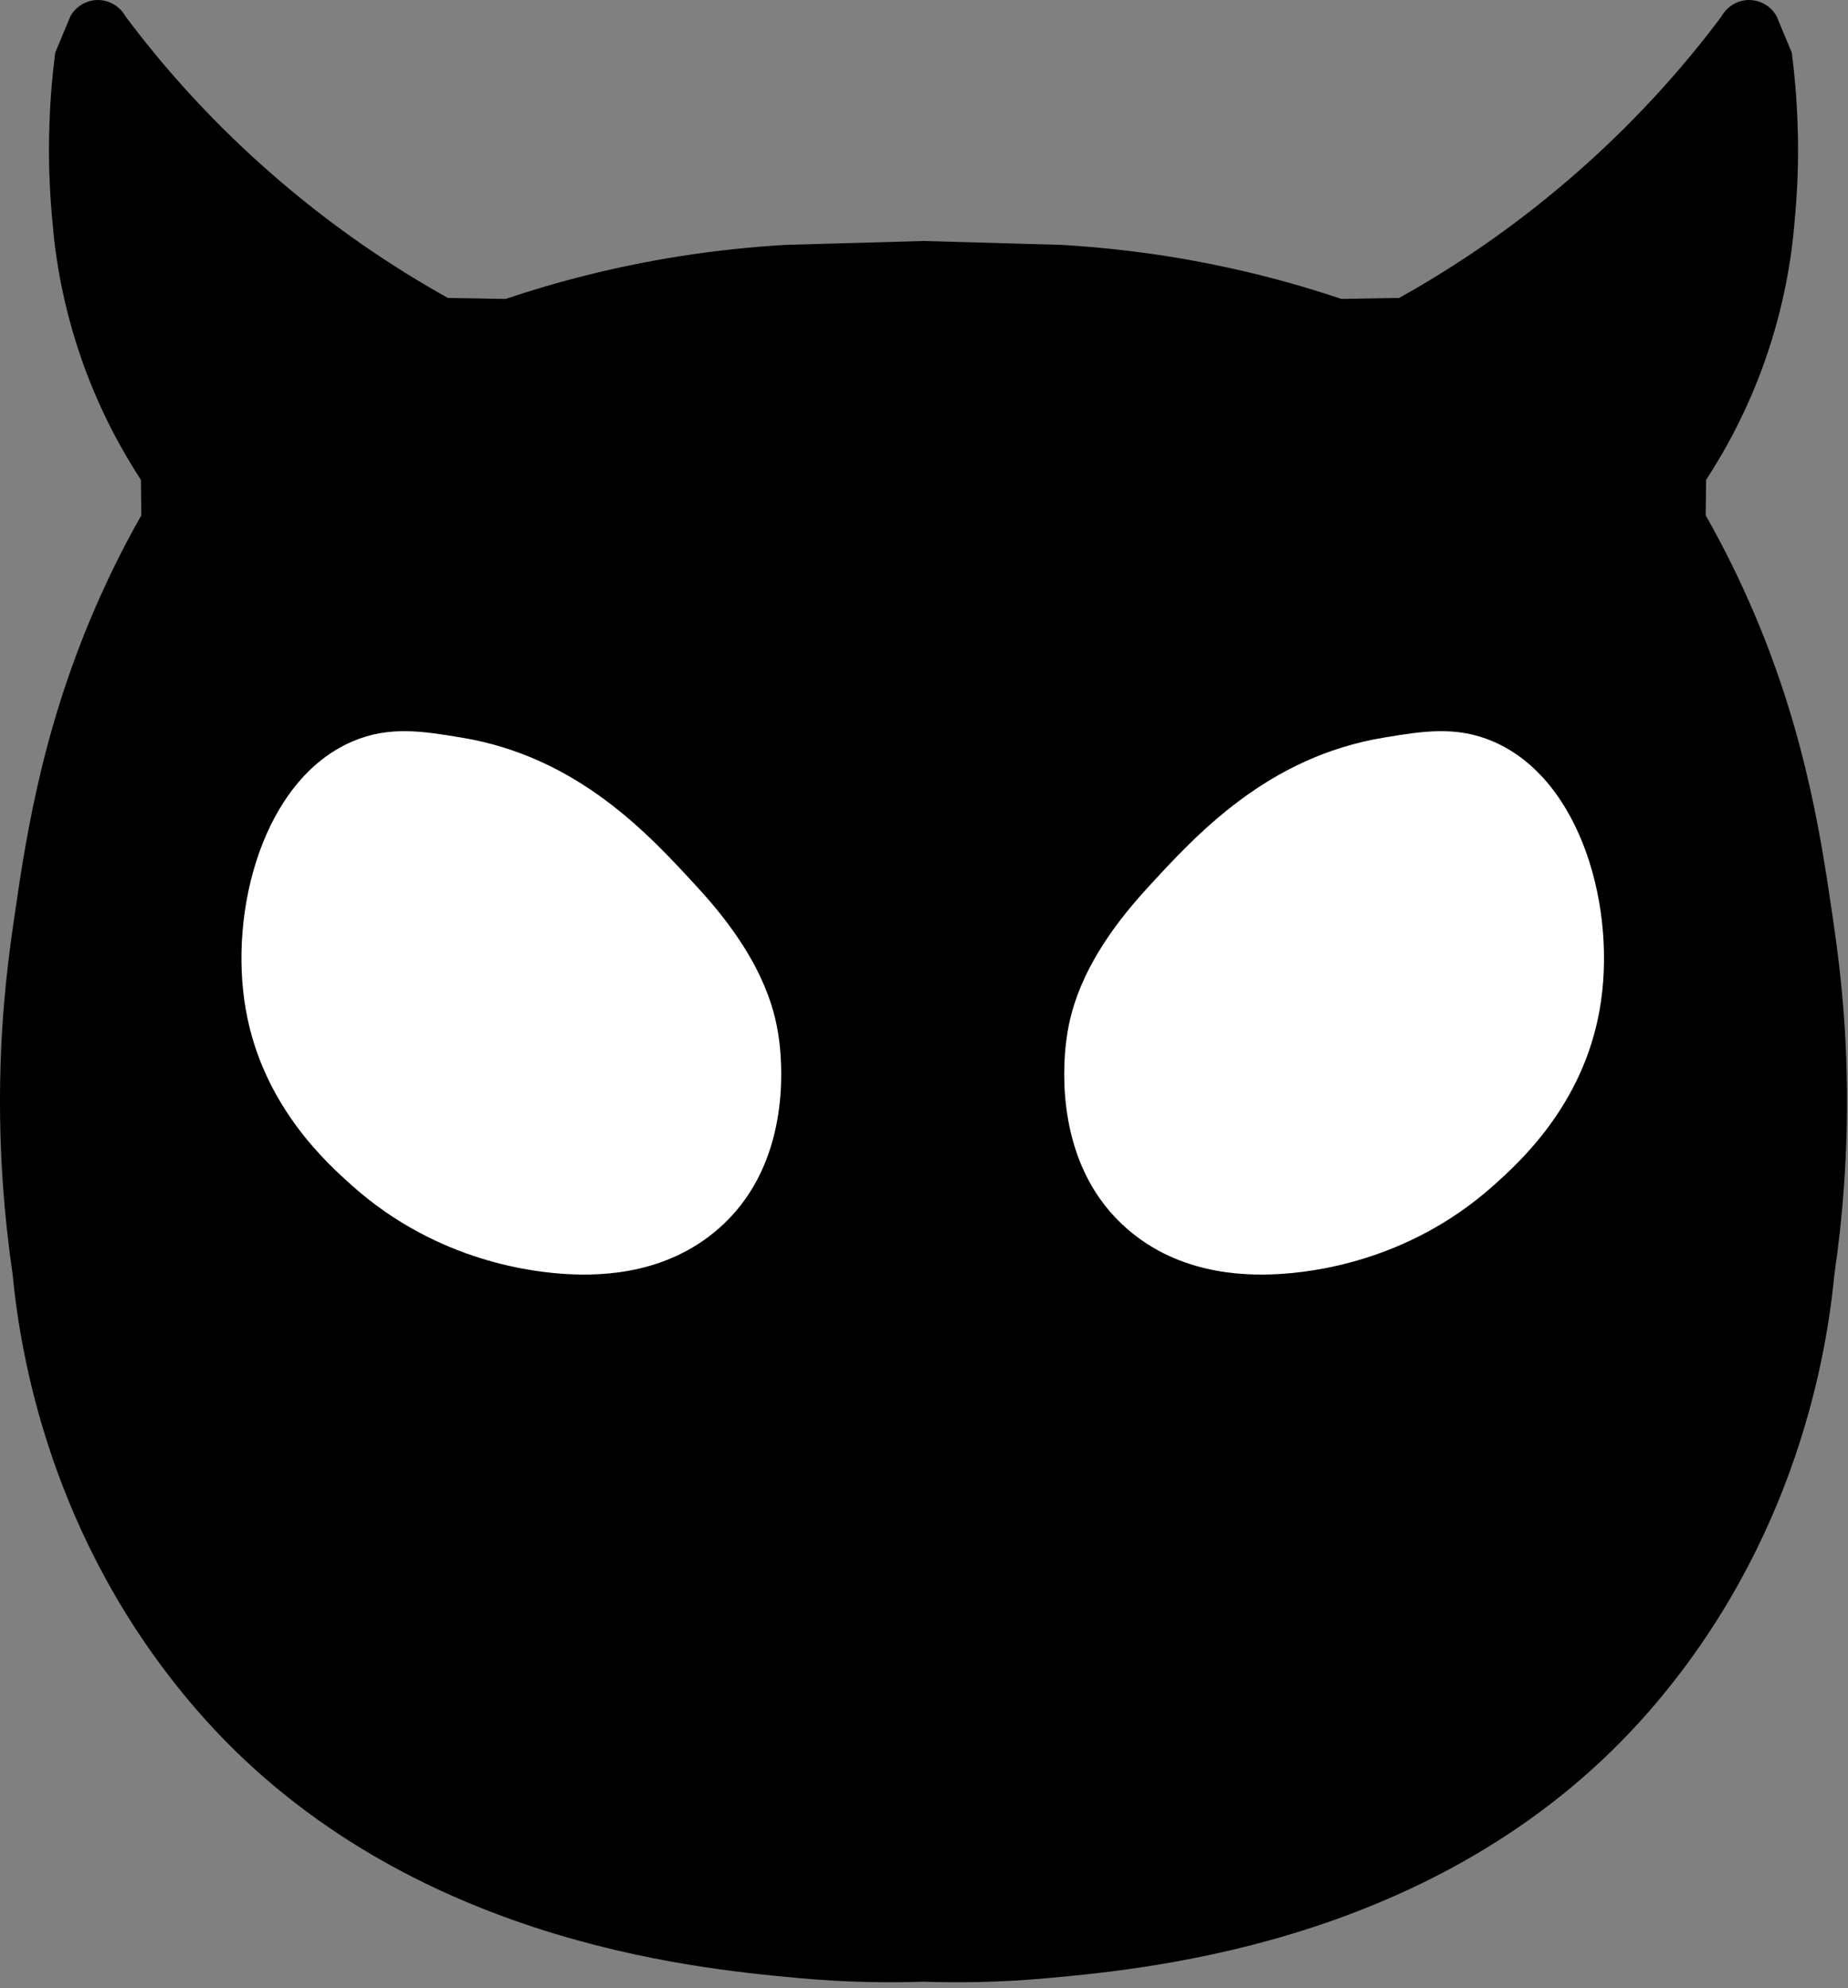
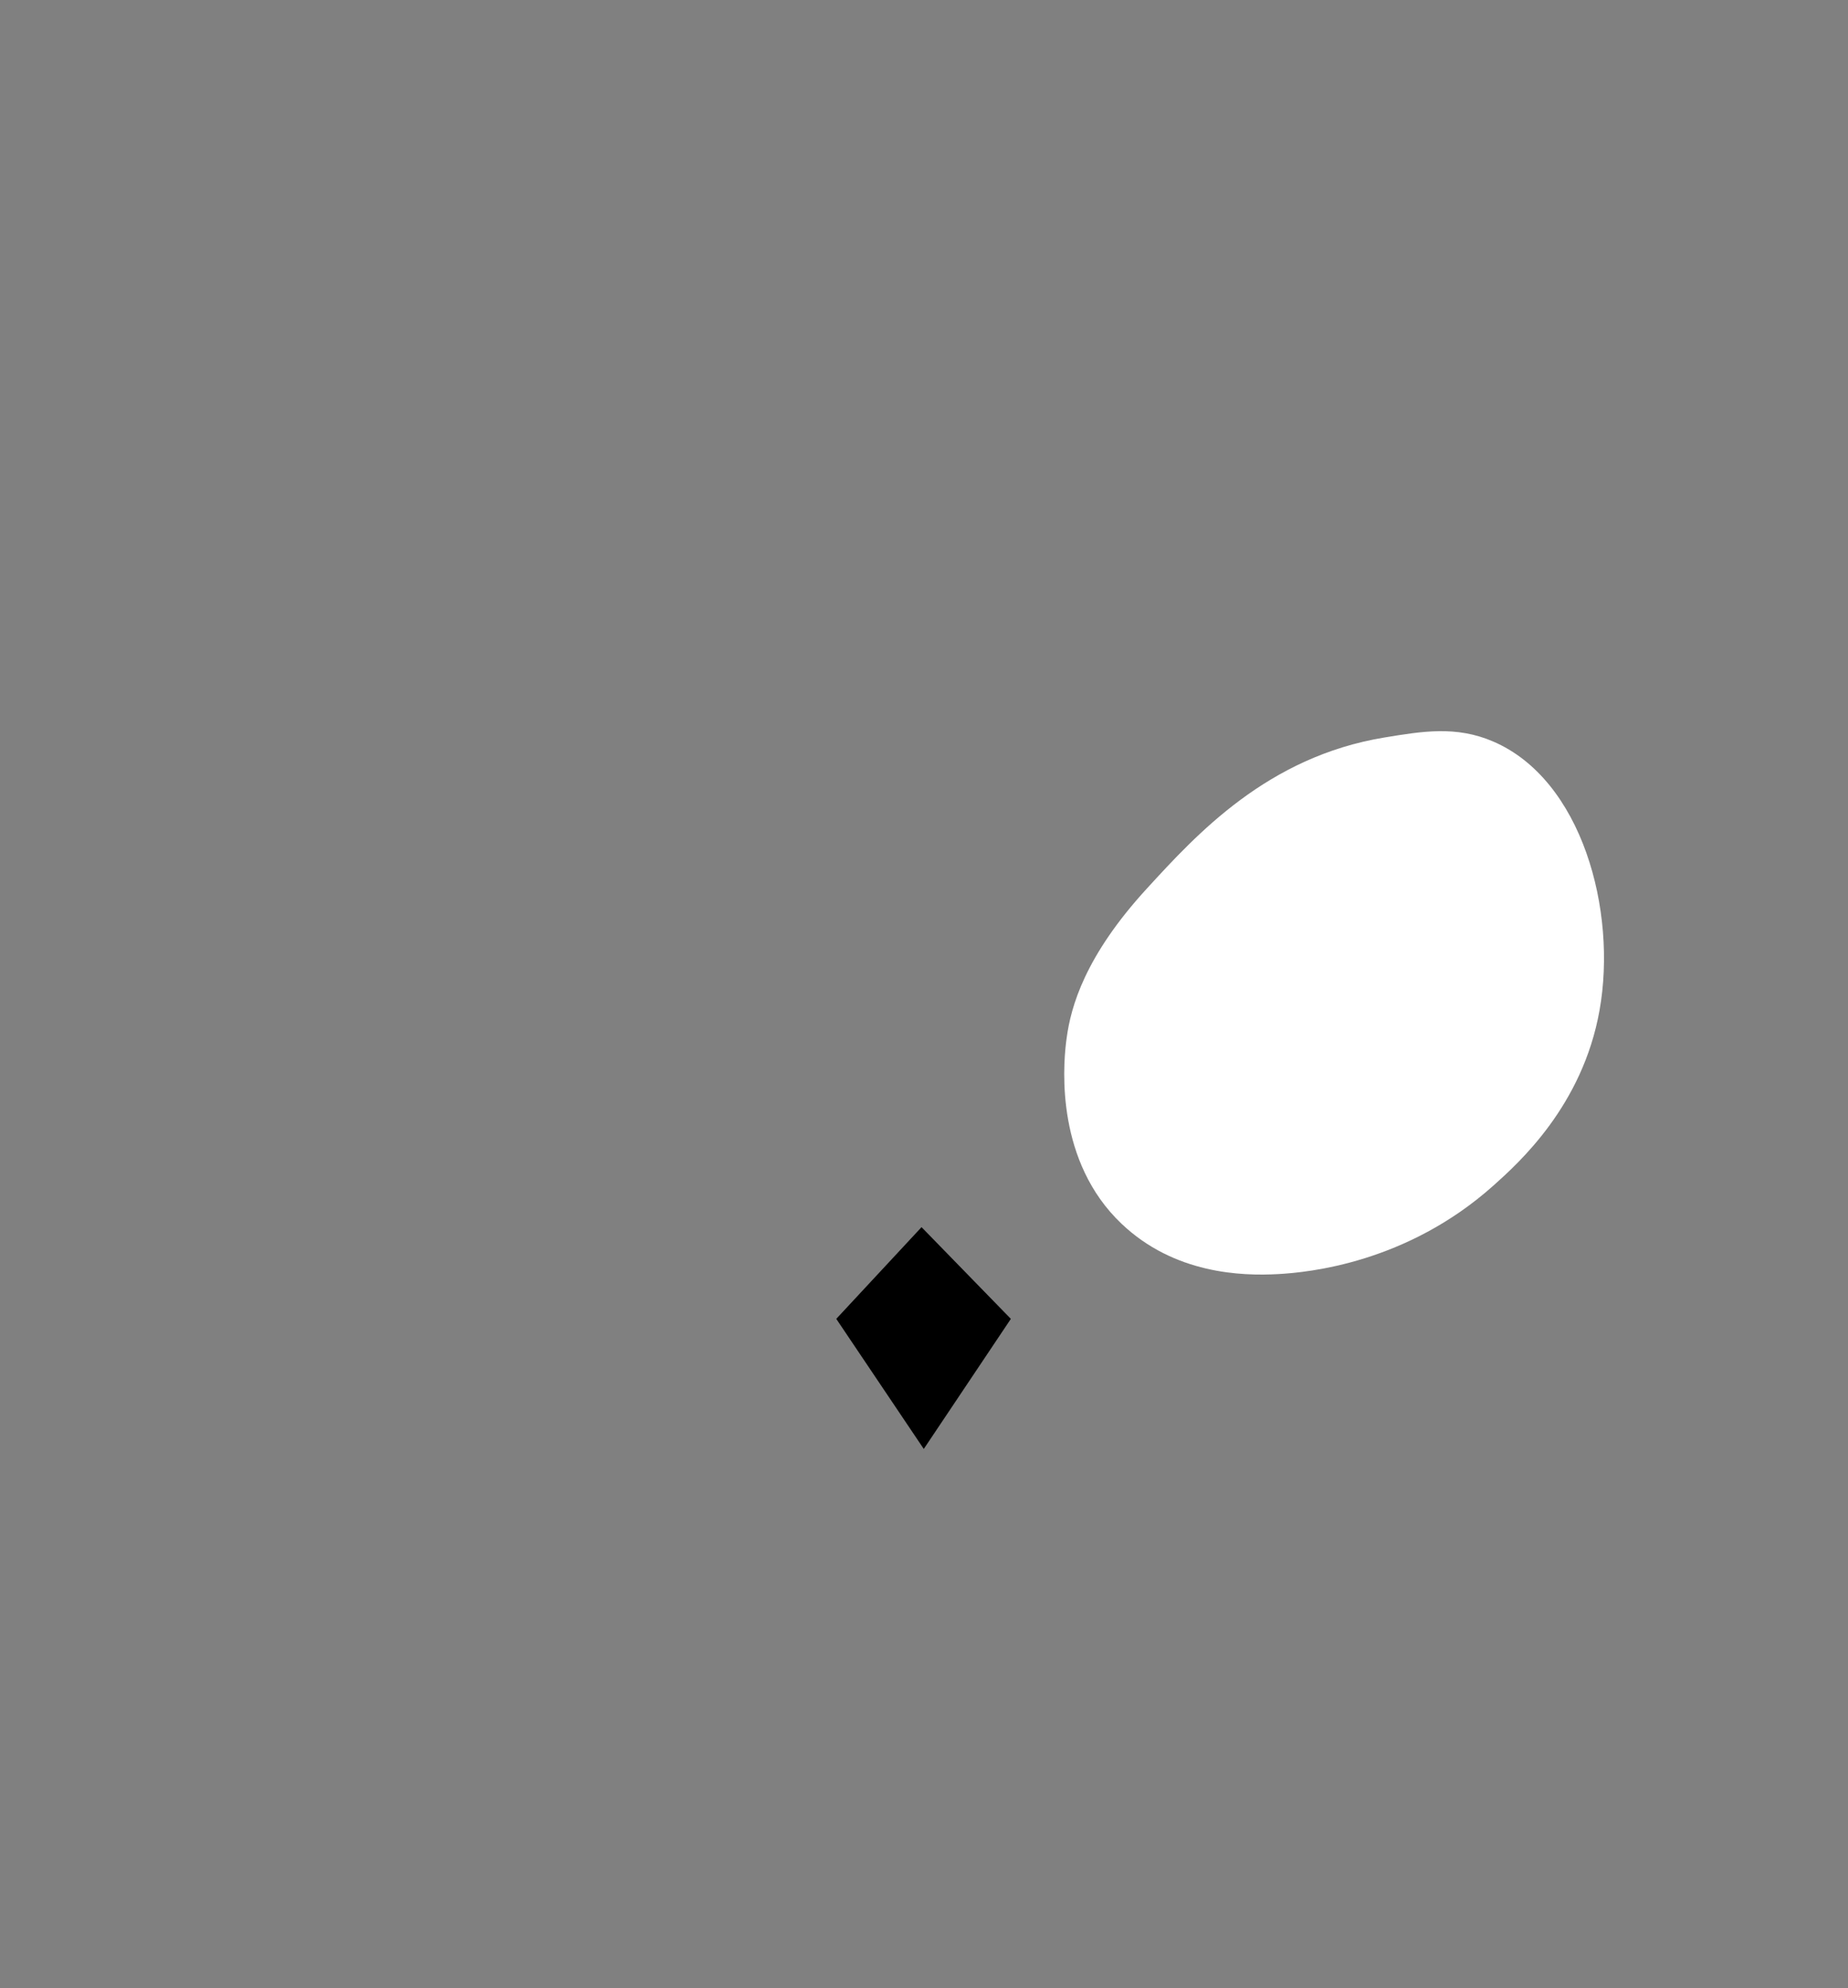
<svg xmlns="http://www.w3.org/2000/svg" width="132" height="142" viewBox="0 0 132 142" fill="none">
  <rect x="0" y="0" width="132" height="142" fill="#808080" stroke="none" />
-   <path d="M65.965 141.53C63.815 141.6 60.675 141.61 56.925 141.26C49.615 140.58 28.345 138.63 14.045 122.11C3.495 109.93 1.425 96.43 0.905 91.04C0.325 87.06 -0.085 82.34 0.015 77.06C0.115 71.83 0.665 67.93 1.055 65.29C1.915 59.37 3.185 51.09 7.585 41.67C8.565 39.56 9.485 37.88 10.095 36.8C10.085 35.96 10.075 35.12 10.065 34.27C8.695 32.17 7.115 29.32 5.855 25.74C4.505 21.89 3.955 18.44 3.745 15.83C3.545 13.73 3.435 11.37 3.535 8.78C3.595 6.98 3.745 5.3 3.945 3.76C4.305 2.9 4.665 2.03 5.025 1.17C5.415 0.45 6.175 0.01 6.985 0C7.805 0 8.565 0.45 8.965 1.17C11.385 4.41 14.645 8.19 18.895 11.97C23.615 16.17 28.205 19.17 31.995 21.28C33.365 21.3 34.745 21.32 36.115 21.35C39.675 20.15 43.865 19.04 48.615 18.29C51.255 17.88 53.745 17.63 56.065 17.49L65.985 17.21V141.51L65.965 141.53Z" fill="black" style="fill:black;fill-opacity:1;" />
-   <path d="M65.965 141.53C68.115 141.6 71.255 141.61 75.005 141.26C82.315 140.58 103.575 138.63 117.885 122.11C128.435 109.93 130.505 96.43 131.025 91.04C131.605 87.06 132.015 82.34 131.915 77.06C131.815 71.83 131.265 67.93 130.875 65.29C130.015 59.37 128.745 51.09 124.345 41.67C123.365 39.56 122.445 37.88 121.835 36.8C121.845 35.96 121.855 35.12 121.865 34.27C123.235 32.17 124.815 29.32 126.075 25.74C127.425 21.89 127.975 18.44 128.185 15.83C128.385 13.73 128.495 11.37 128.395 8.78C128.335 6.98 128.185 5.3 127.985 3.76C127.625 2.9 127.265 2.03 126.905 1.17C126.515 0.45 125.755 0.01 124.945 0C124.125 0 123.365 0.45 122.965 1.17C120.545 4.41 117.285 8.19 113.035 11.97C108.315 16.17 103.725 19.17 99.935 21.28C98.565 21.3 97.185 21.32 95.815 21.35C92.255 20.15 88.065 19.04 83.315 18.29C80.675 17.88 78.185 17.63 75.865 17.49L65.945 17.21C65.945 58.64 65.945 100.08 65.945 141.51L65.965 141.53Z" fill="black" style="fill:black;fill-opacity:1;" />
-   <path d="M72.204 94.191L65.984 103.481L59.734 94.191L65.824 87.641L72.204 94.191Z" fill="#8B50EE" style="fill:#8B50EE;fill:color(display-p3 0.545 0.314 0.933);fill-opacity:1;" />
-   <path d="M40.505 90.992C38.365 90.872 31.345 90.212 25.145 84.672C23.345 83.062 18.775 78.972 17.565 72.152C16.295 65.042 18.815 55.672 25.175 52.952C27.805 51.822 30.215 52.222 32.935 52.672C41.285 54.042 46.355 59.592 49.875 63.432C54.345 68.292 55.325 71.922 55.625 74.102C55.645 74.262 55.665 74.402 55.675 74.482C55.895 76.362 56.365 82.982 51.705 87.402C47.945 90.972 43.155 91.142 40.505 90.992Z" fill="white" style="fill:white;fill-opacity:1;" />
+   <path d="M72.204 94.191L65.984 103.481L59.734 94.191L65.824 87.641L72.204 94.191" fill="#8B50EE" style="fill:#8B50EE;fill:color(display-p3 0.545 0.314 0.933);fill-opacity:1;" />
  <path d="M91.314 90.992C93.454 90.872 100.473 90.212 106.673 84.672C108.473 83.062 113.043 78.972 114.253 72.152C115.523 65.042 113.003 55.672 106.643 52.952C104.013 51.822 101.603 52.222 98.883 52.672C90.534 54.042 85.463 59.592 81.944 63.432C77.474 68.292 76.493 71.922 76.194 74.102C76.174 74.262 76.153 74.402 76.144 74.482C75.924 76.362 75.454 82.982 80.114 87.402C83.874 90.972 88.663 91.142 91.314 90.992Z" fill="white" style="fill:white;fill-opacity:1;" />
</svg>